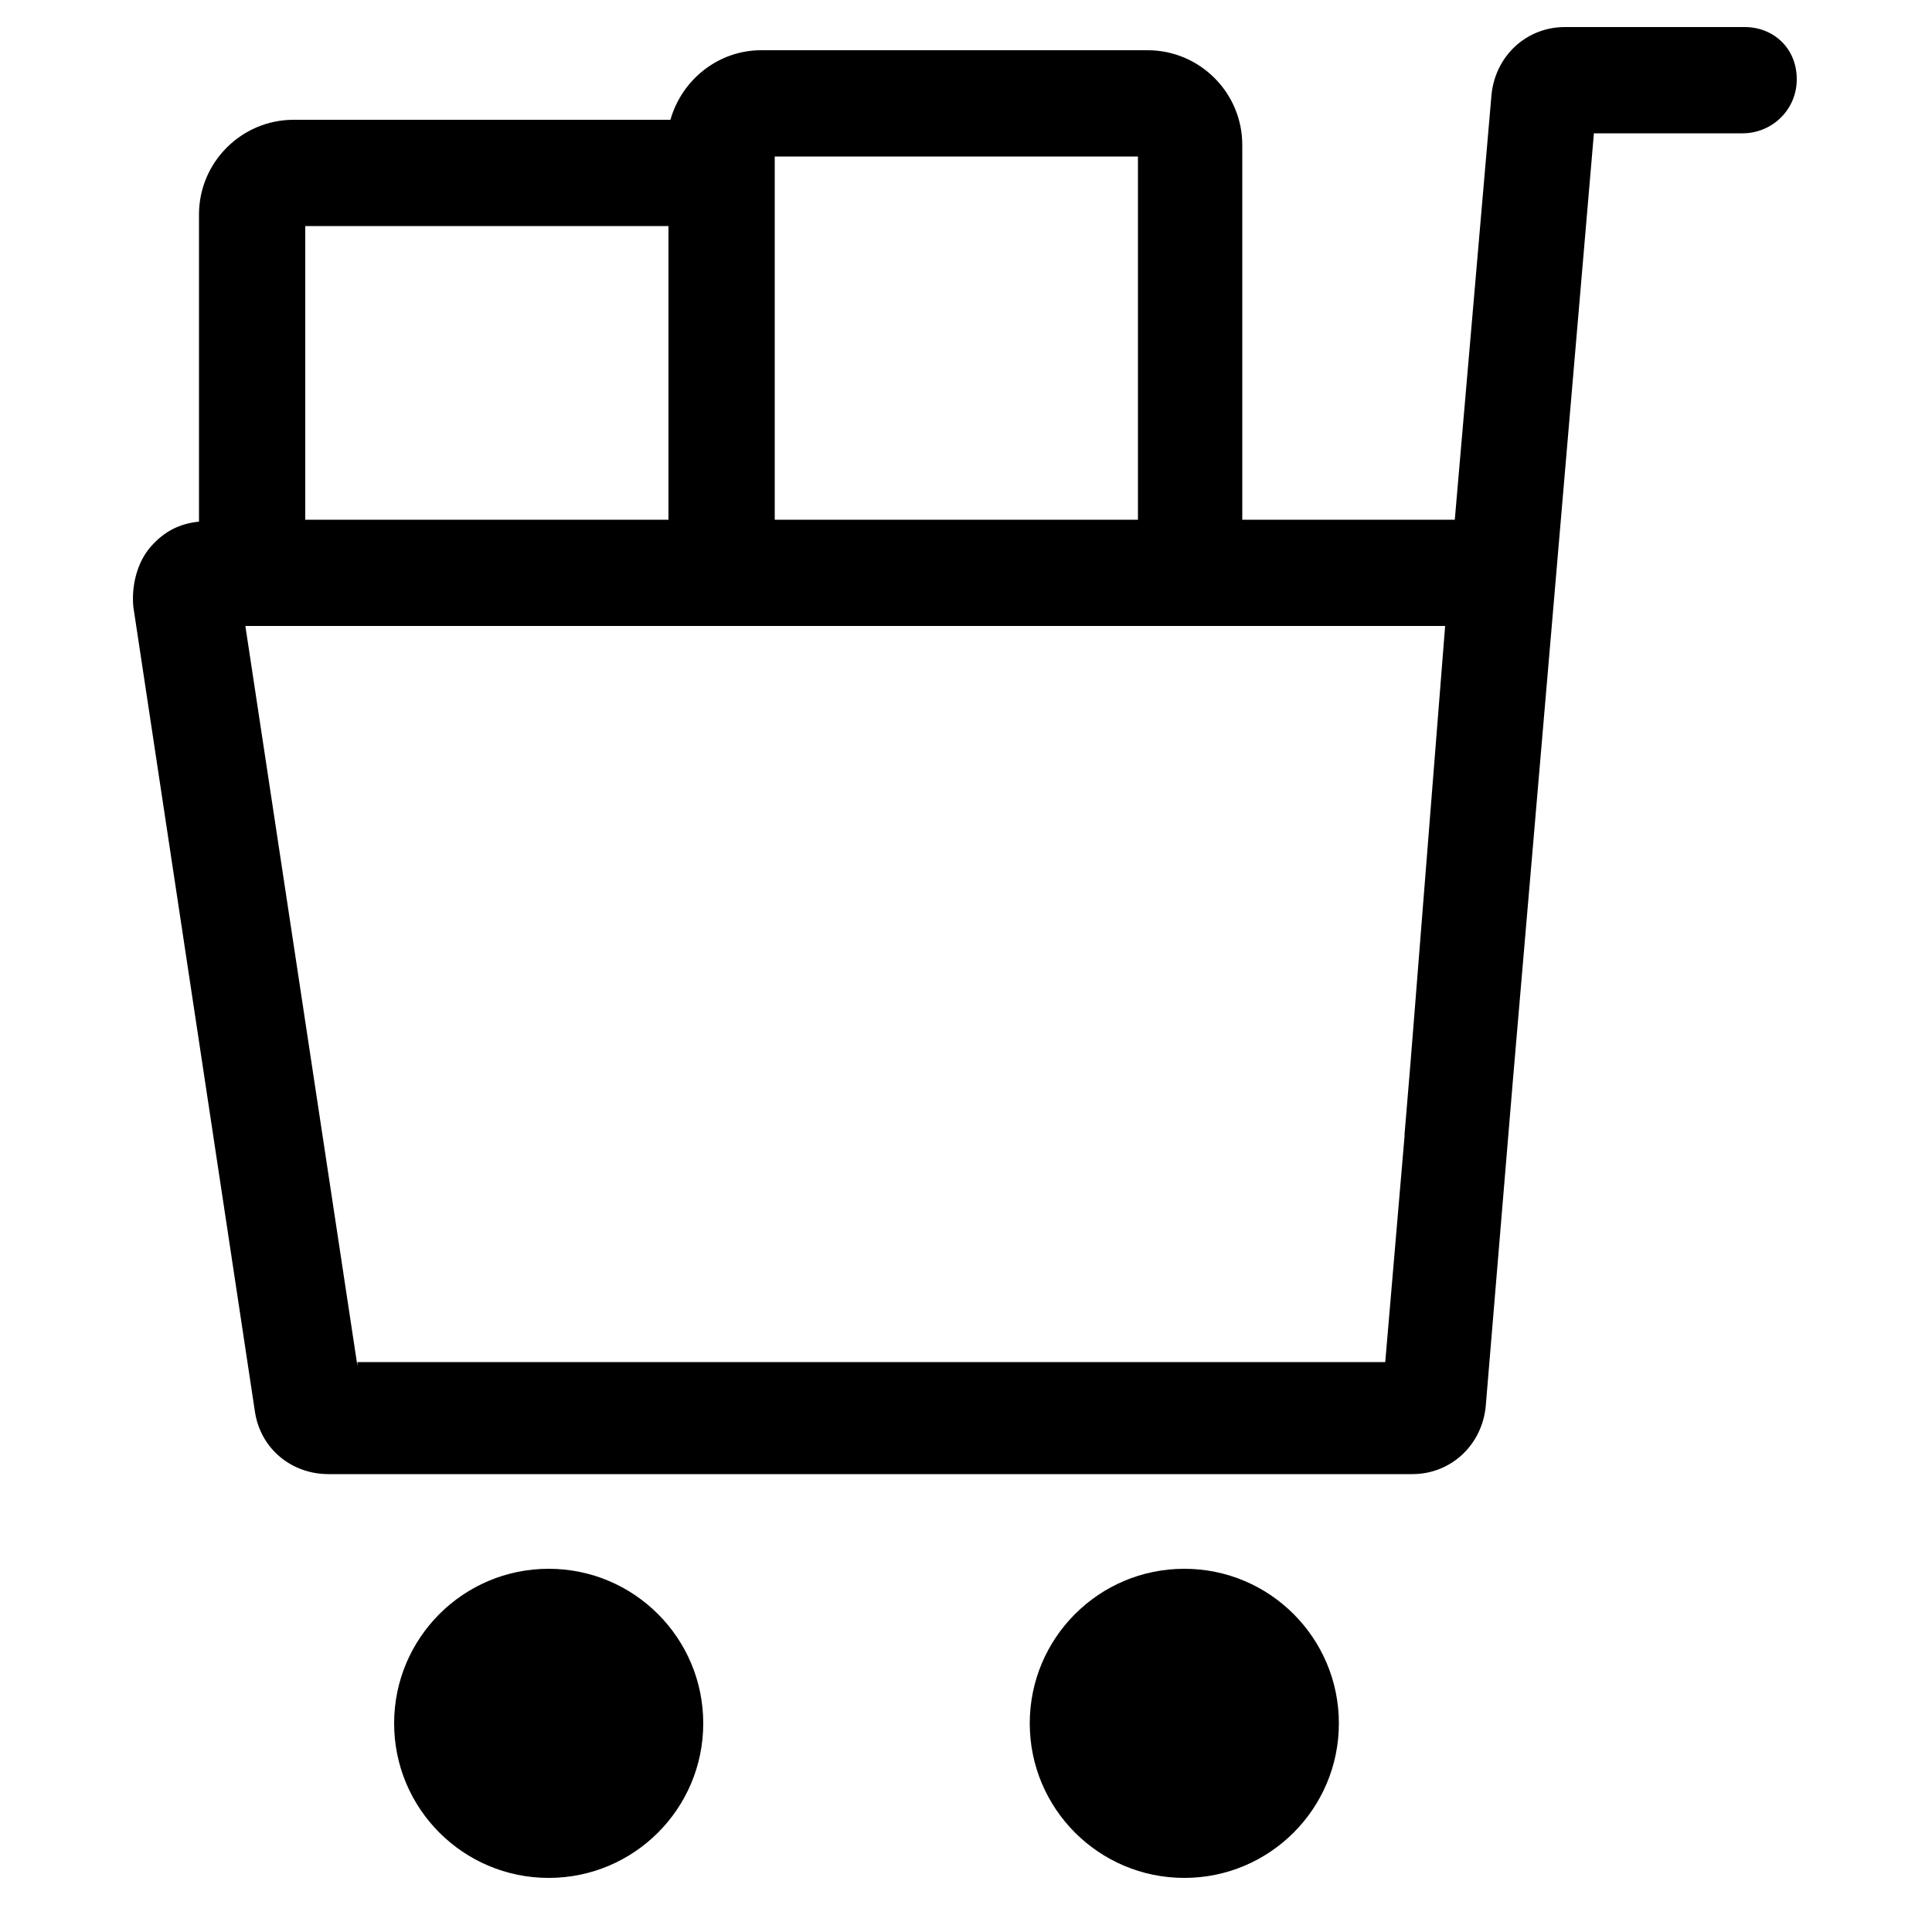
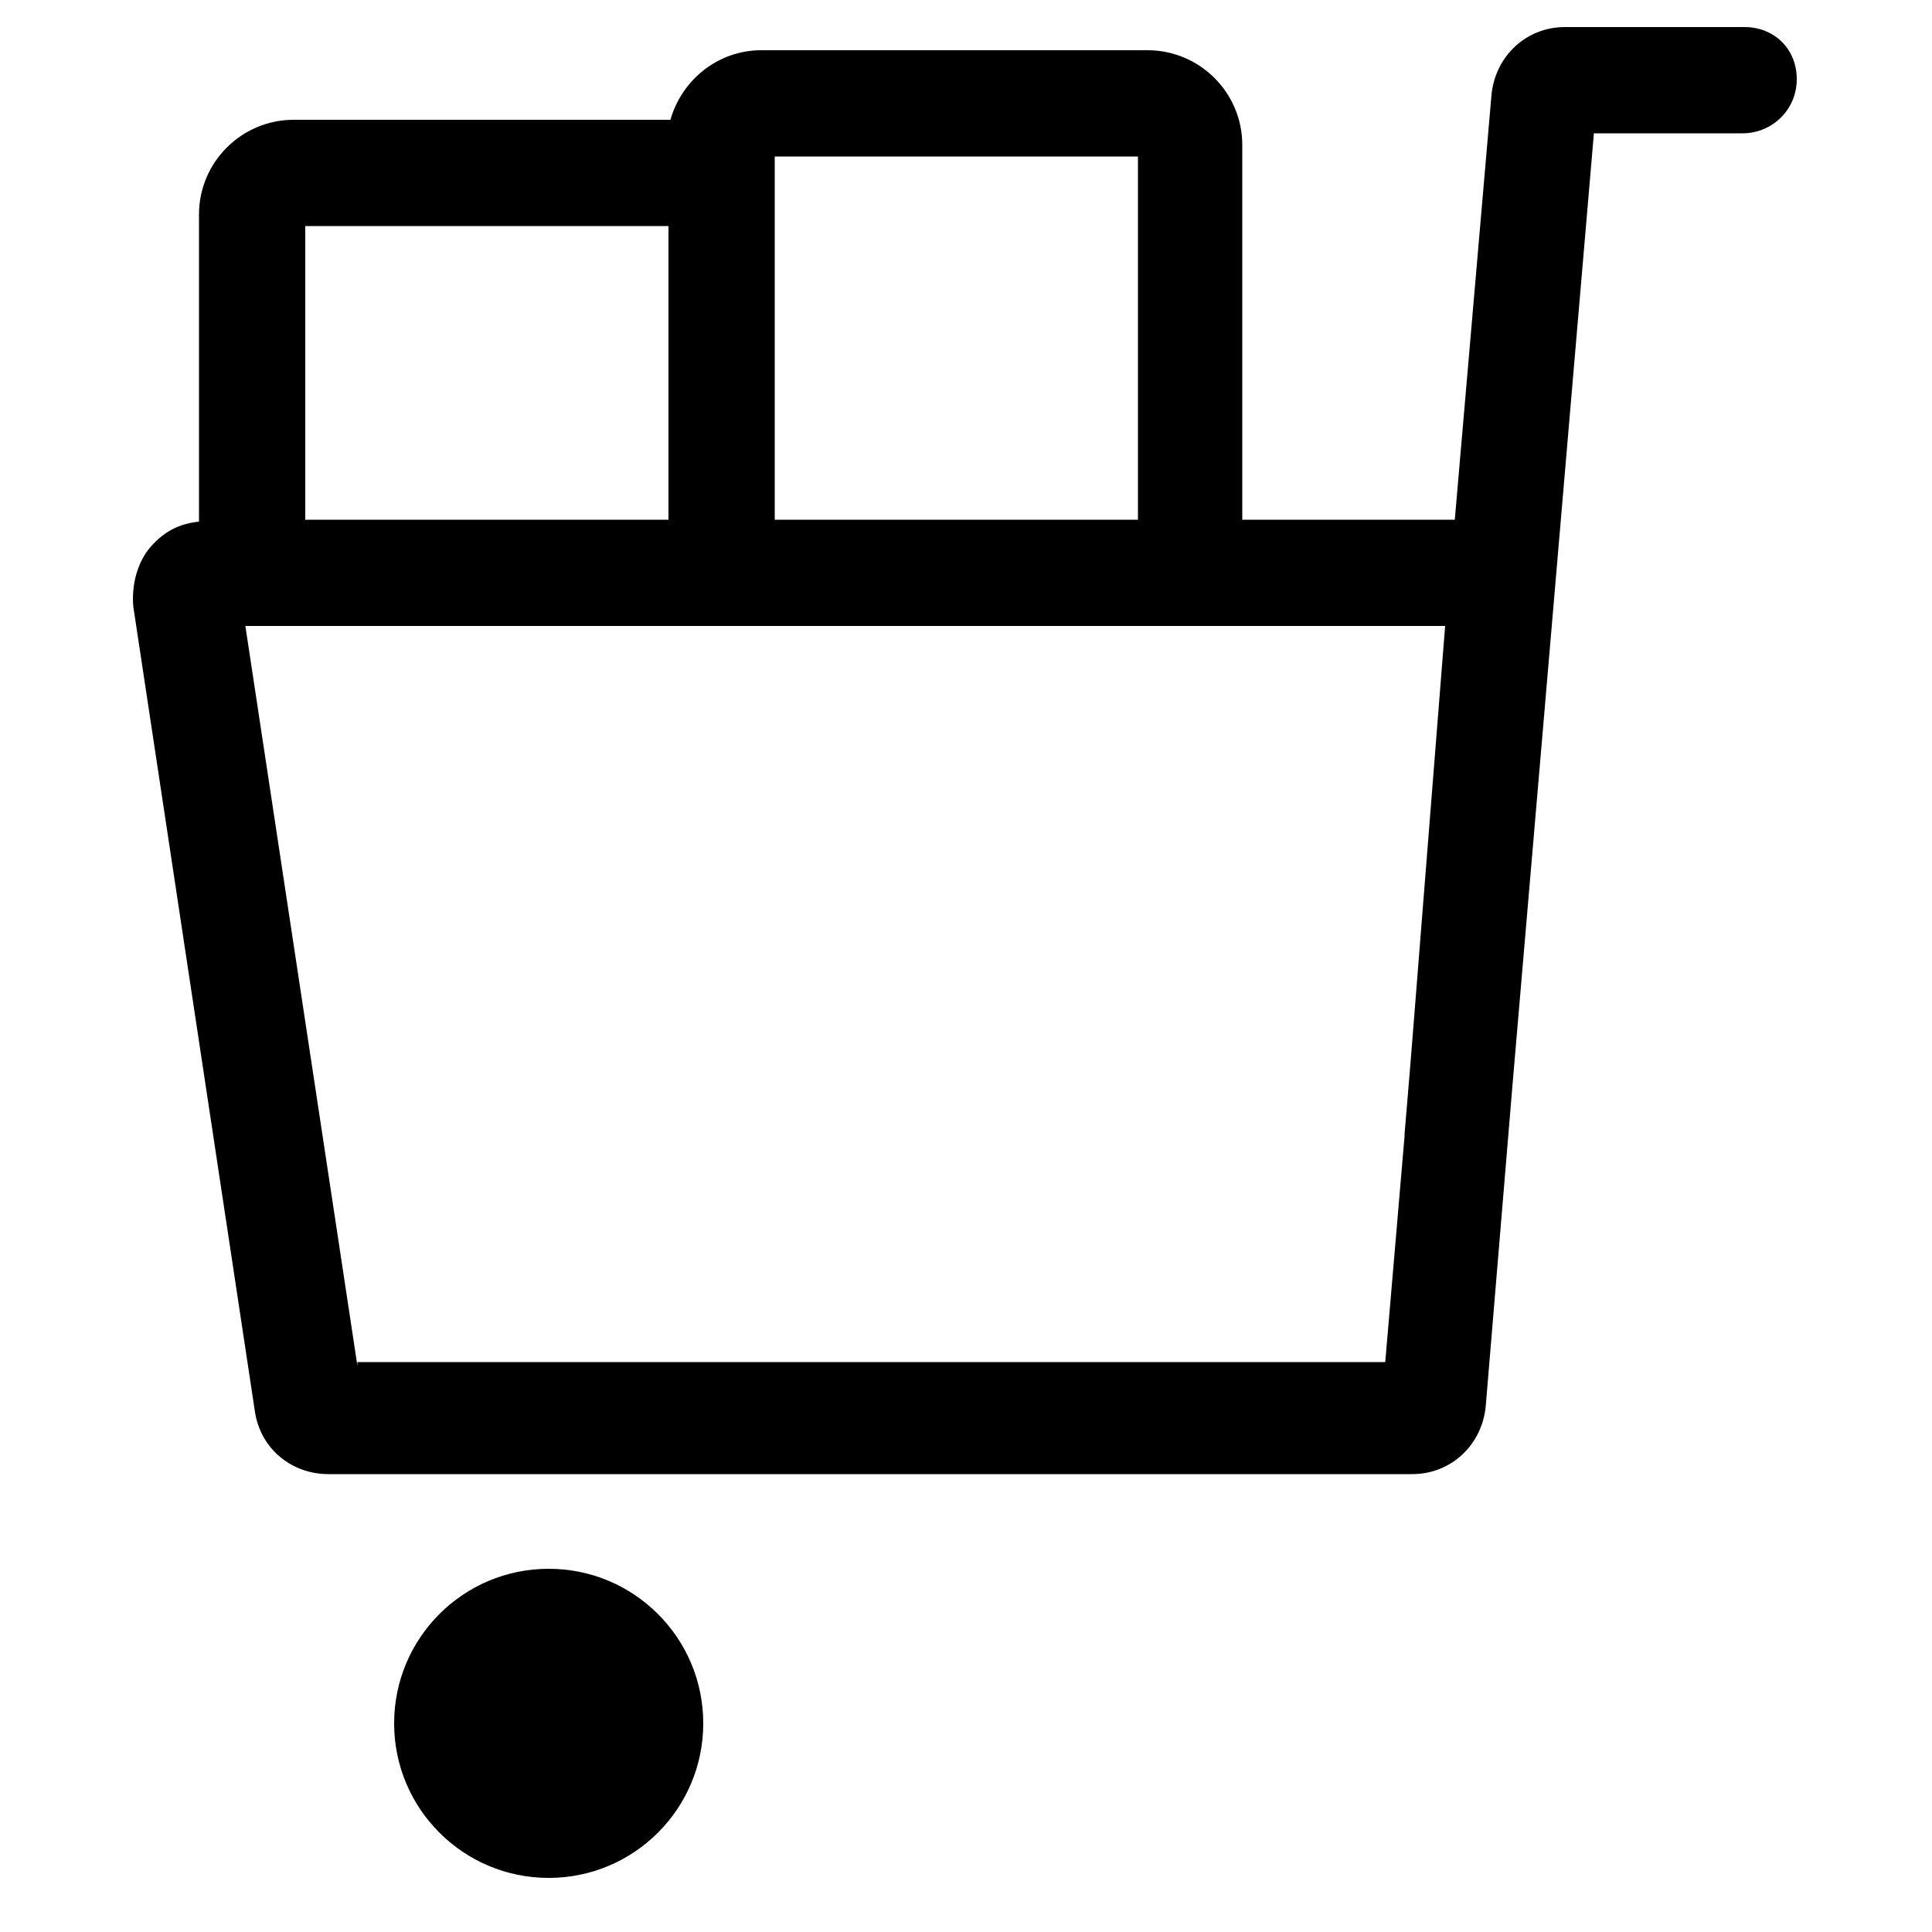
<svg xmlns="http://www.w3.org/2000/svg" id="Layer_2_1_" x="0px" y="0px" viewBox="0 0 100 100" style="enable-background:new 0 0 100 100;" xml:space="preserve">
  <style type="text/css"> .st0{display:none;opacity:5.000000e-02;} .st1{display:inline;fill:none;stroke:#000000;stroke-miterlimit:10;} </style>
  <g class="st0">
    <rect class="st1" width="100" height="100" />
    <circle class="st1" cx="50" cy="50" r="50" />
-     <rect x="14.8" y="14.8" class="st1" width="70.3" height="70.3" />
    <circle class="st1" cx="50" cy="50" r="35.2" />
    <rect x="25.2" y="25.2" class="st1" width="49.7" height="49.7" />
-     <circle class="st1" cx="50" cy="50" r="24.8" />
-     <line class="st1" x1="0" y1="0" x2="100" y2="100" />
    <line class="st1" x1="100" y1="0" x2="0" y2="100" />
    <line class="st1" x1="50" y1="0" x2="50" y2="100" />
-     <line class="st1" x1="0" y1="50" x2="100" y2="50" />
  </g>
  <g>
    <path d="M90.3,1.4H81c-2,0-3.6,1.5-3.8,3.5l-1.9,22h-11V7.5c0-2.7-2.2-4.9-4.9-4.9h-20c-2.2,0-4.1,1.5-4.7,3.6H15.2 c-2.7,0-4.9,2.2-4.9,4.9V27c-1,0.1-1.8,0.5-2.5,1.3s-1,2-0.9,3.1l6.3,41.7c0.3,1.9,1.9,3.2,3.8,3.2h56.1c2,0,3.6-1.5,3.8-3.5 L78.3,56l4.2-49.1h7.7c1.5,0,2.8-1.2,2.8-2.8S91.8,1.4,90.3,1.4z M40.1,8.1h18.8v18.8H40.1V11V8.1z M15.8,11.7h18.8v15.2H15.8V11.7 z M18.5,70.7l-5.8-38.3h21.9h5.5h24.3h10.4l-1.6,20.2L73,55.1l-0.3,3.6v0.1l-1,11.7H18.5V70.7z" />
    <circle cx="28.4" cy="89.2" r="8" />
-     <circle cx="61.3" cy="89.2" r="8" />
  </g>
</svg>